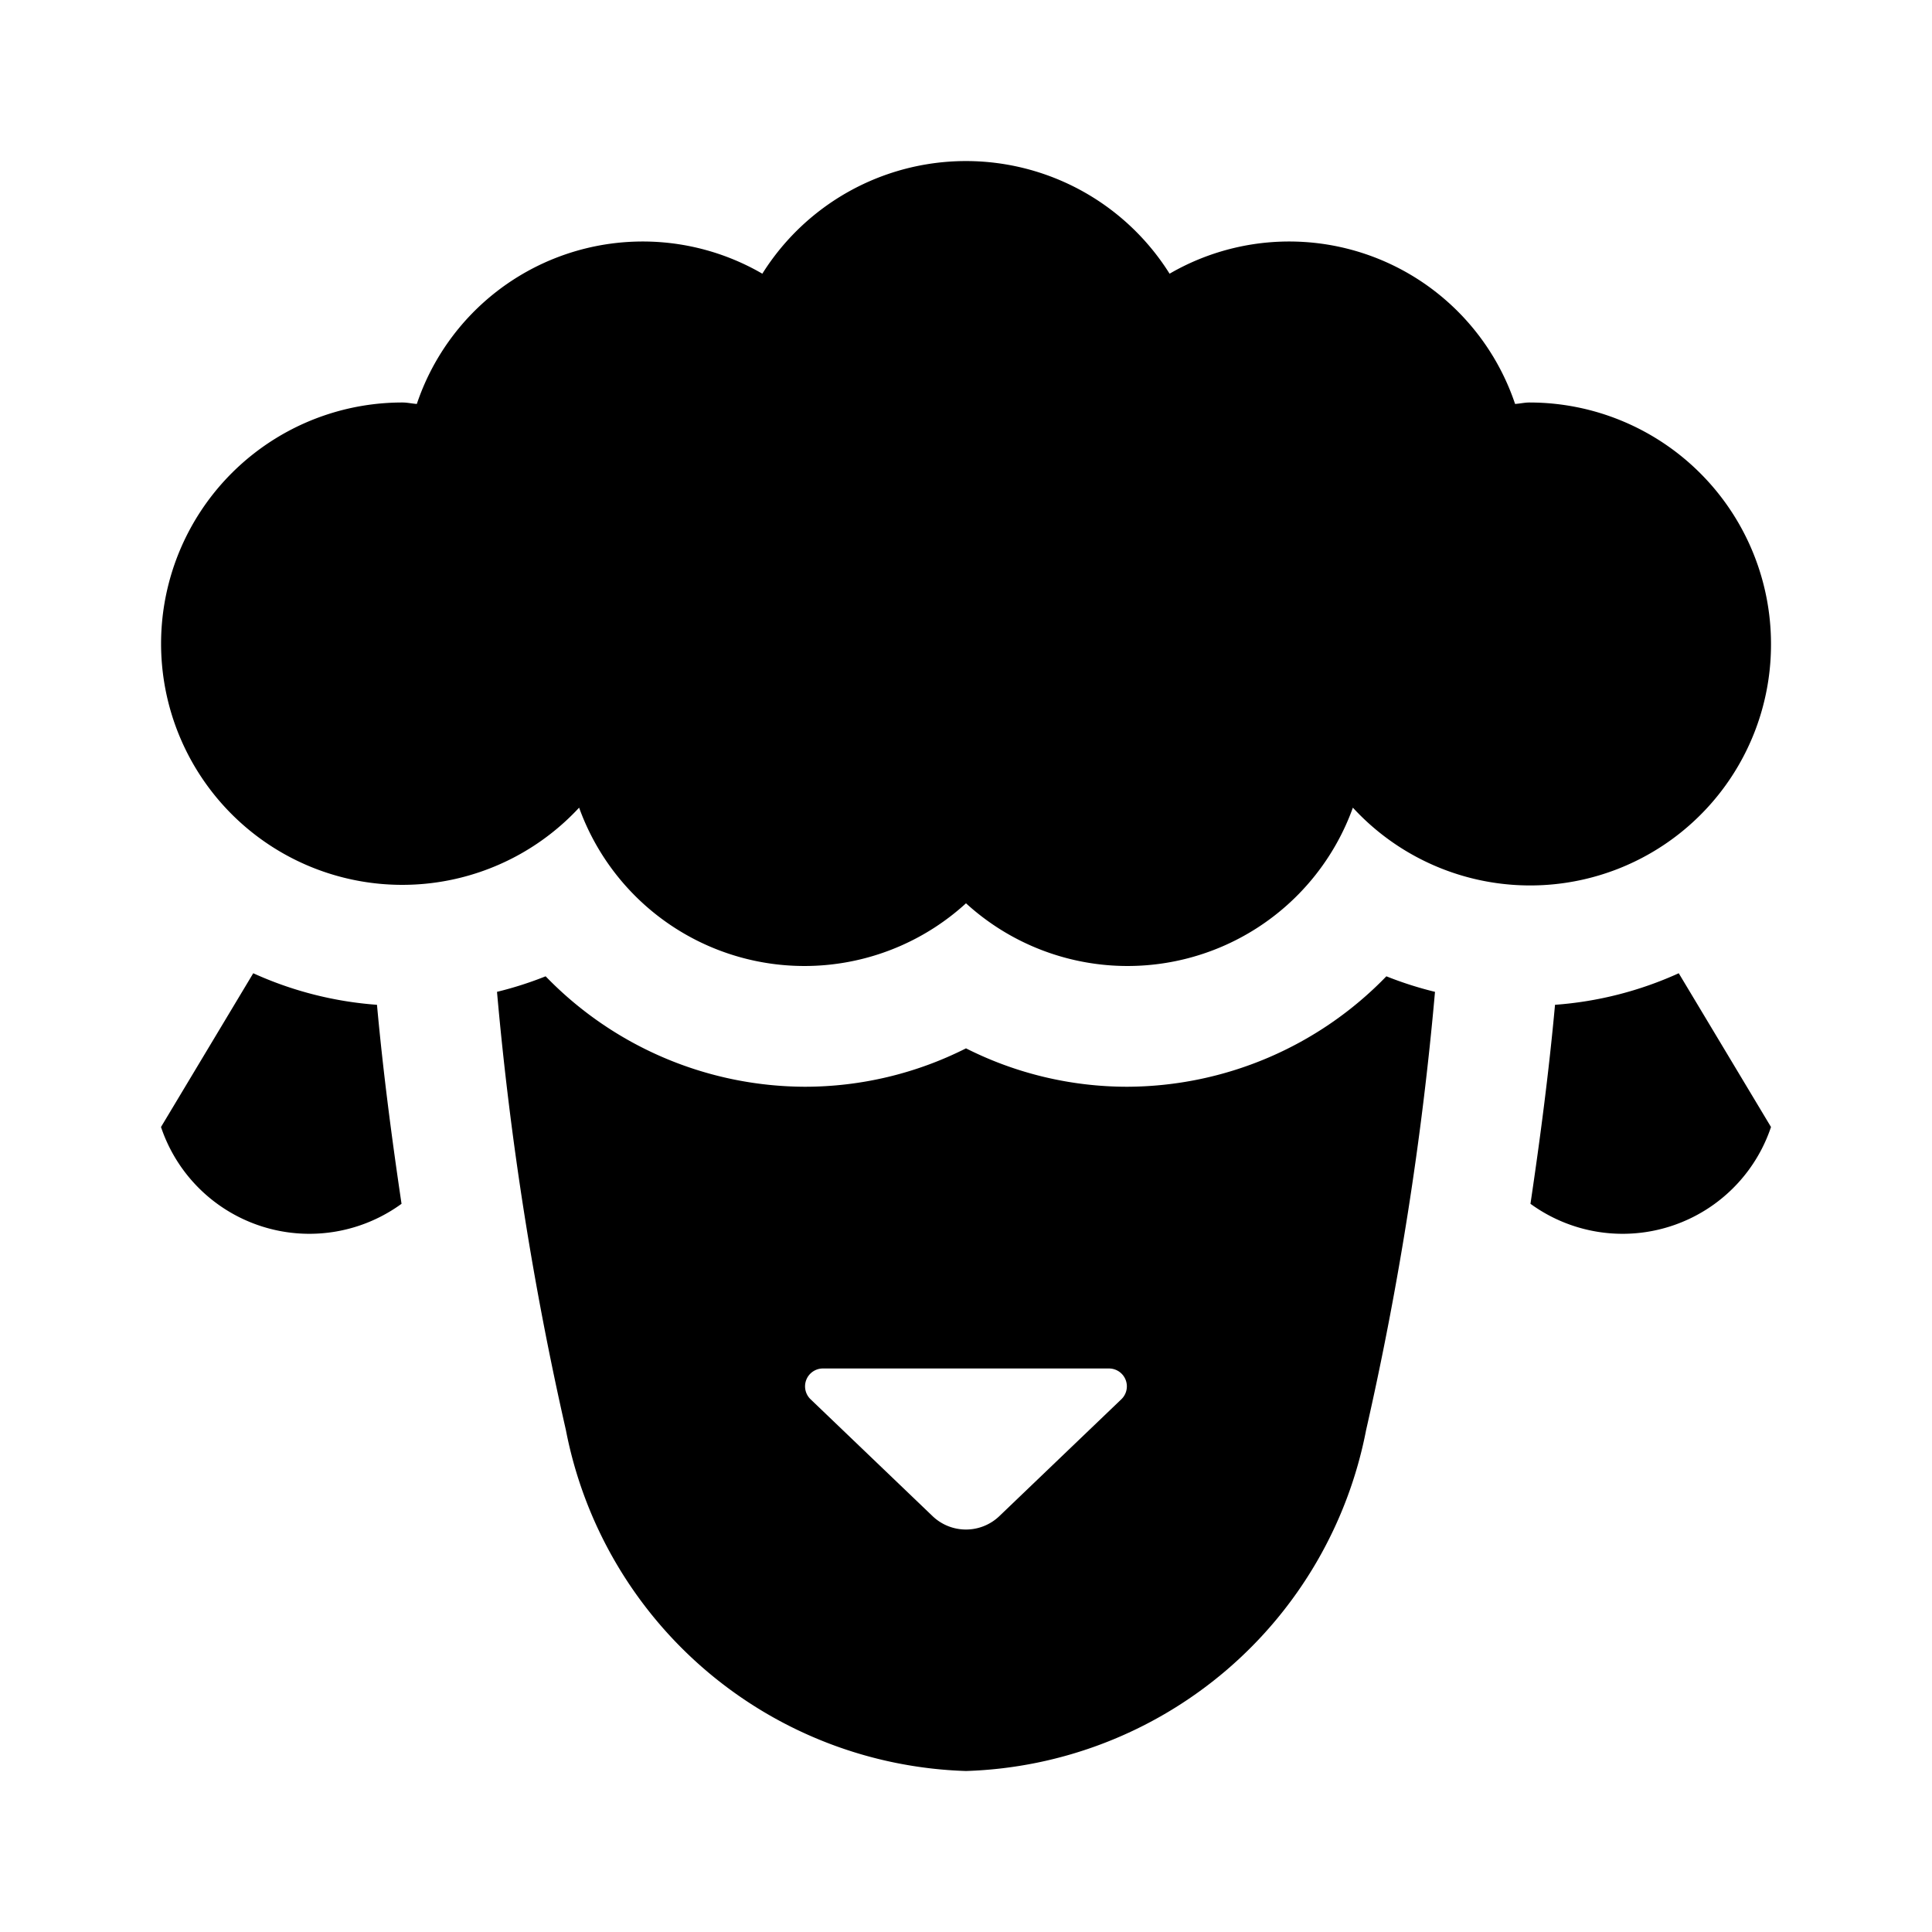
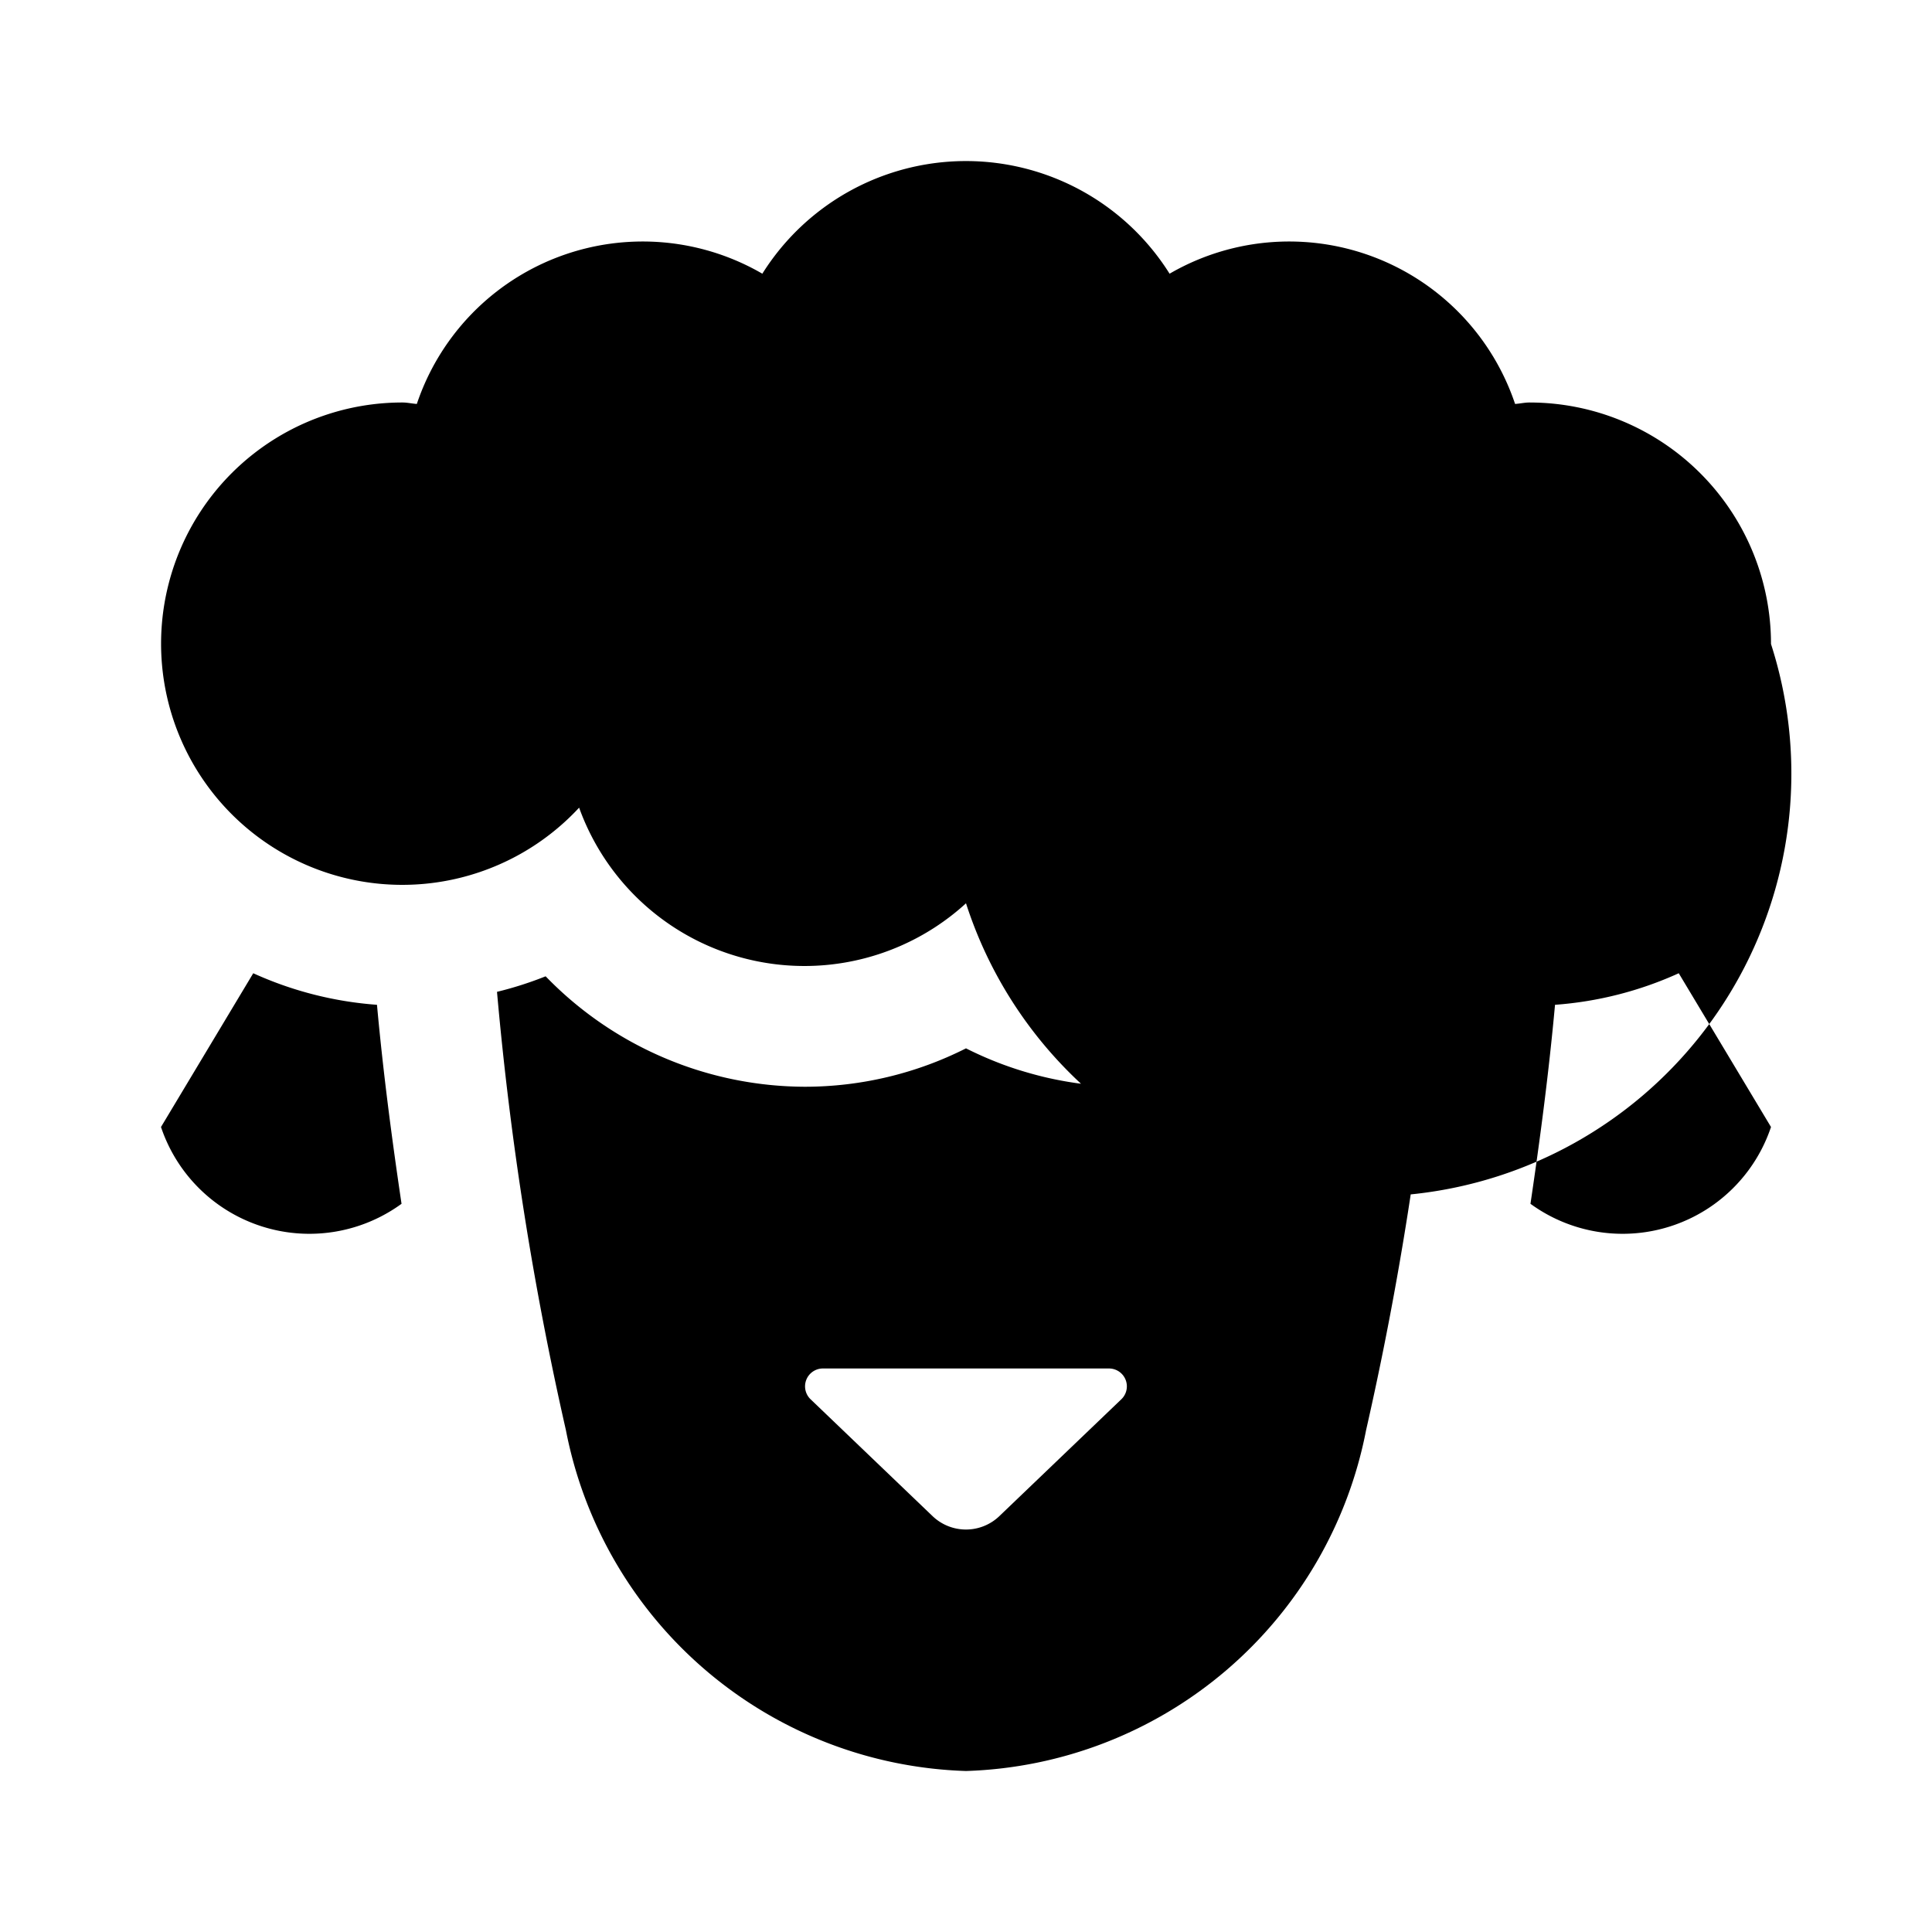
<svg xmlns="http://www.w3.org/2000/svg" viewBox="0 0 24 24" height="512" width="512">
-   <path d="M22,8a2.992,2.992,0,0,1-5.194,2.033A2.975,2.975,0,0,1,12,11.221a2.975,2.975,0,0,1-4.806-1.188A2.996,2.996,0,1,1,5,5c.061,0,.118.014.178.018A2.96,2.96,0,0,1,9.47,3.4a2.986,2.986,0,0,1,5.059,0,2.96,2.96,0,0,1,4.292,1.618C18.882,5.014,18.939,5,19,5A3,3,0,0,1,22,8Zm-4.778,4.128a4.502,4.502,0,0,0,.604.193,40.677,40.677,0,0,1-.856,5.445v0A5.229,5.229,0,0,1,12,22a5.229,5.229,0,0,1-4.97-4.234v0a40.678,40.678,0,0,1-.856-5.445,4.497,4.497,0,0,0,.604-.193A4.499,4.499,0,0,0,10,13.5a4.444,4.444,0,0,0,2-.477A4.444,4.444,0,0,0,14,13.5,4.499,4.499,0,0,0,17.222,12.128ZM13.767,17H10.233a.222.222,0,0,0-.165.381l1.52,1.456a.6.6,0,0,0,.823,0l1.52-1.456A.222.222,0,0,0,13.767,17Zm5.55-4.518c-.076.834-.184,1.657-.305,2.472A1.944,1.944,0,0,0,22,14L20.854,12.09A4.502,4.502,0,0,1,19.317,12.482ZM3.146,12.09,2,14a1.944,1.944,0,0,0,2.988.954c-.121-.815-.229-1.638-.305-2.472A4.502,4.502,0,0,1,3.146,12.09Z" />
+   <path d="M22,8A2.975,2.975,0,0,1,12,11.221a2.975,2.975,0,0,1-4.806-1.188A2.996,2.996,0,1,1,5,5c.061,0,.118.014.178.018A2.96,2.96,0,0,1,9.47,3.4a2.986,2.986,0,0,1,5.059,0,2.96,2.96,0,0,1,4.292,1.618C18.882,5.014,18.939,5,19,5A3,3,0,0,1,22,8Zm-4.778,4.128a4.502,4.502,0,0,0,.604.193,40.677,40.677,0,0,1-.856,5.445v0A5.229,5.229,0,0,1,12,22a5.229,5.229,0,0,1-4.97-4.234v0a40.678,40.678,0,0,1-.856-5.445,4.497,4.497,0,0,0,.604-.193A4.499,4.499,0,0,0,10,13.5a4.444,4.444,0,0,0,2-.477A4.444,4.444,0,0,0,14,13.5,4.499,4.499,0,0,0,17.222,12.128ZM13.767,17H10.233a.222.222,0,0,0-.165.381l1.52,1.456a.6.6,0,0,0,.823,0l1.52-1.456A.222.222,0,0,0,13.767,17Zm5.55-4.518c-.076.834-.184,1.657-.305,2.472A1.944,1.944,0,0,0,22,14L20.854,12.09A4.502,4.502,0,0,1,19.317,12.482ZM3.146,12.09,2,14a1.944,1.944,0,0,0,2.988.954c-.121-.815-.229-1.638-.305-2.472A4.502,4.502,0,0,1,3.146,12.09Z" />
</svg>